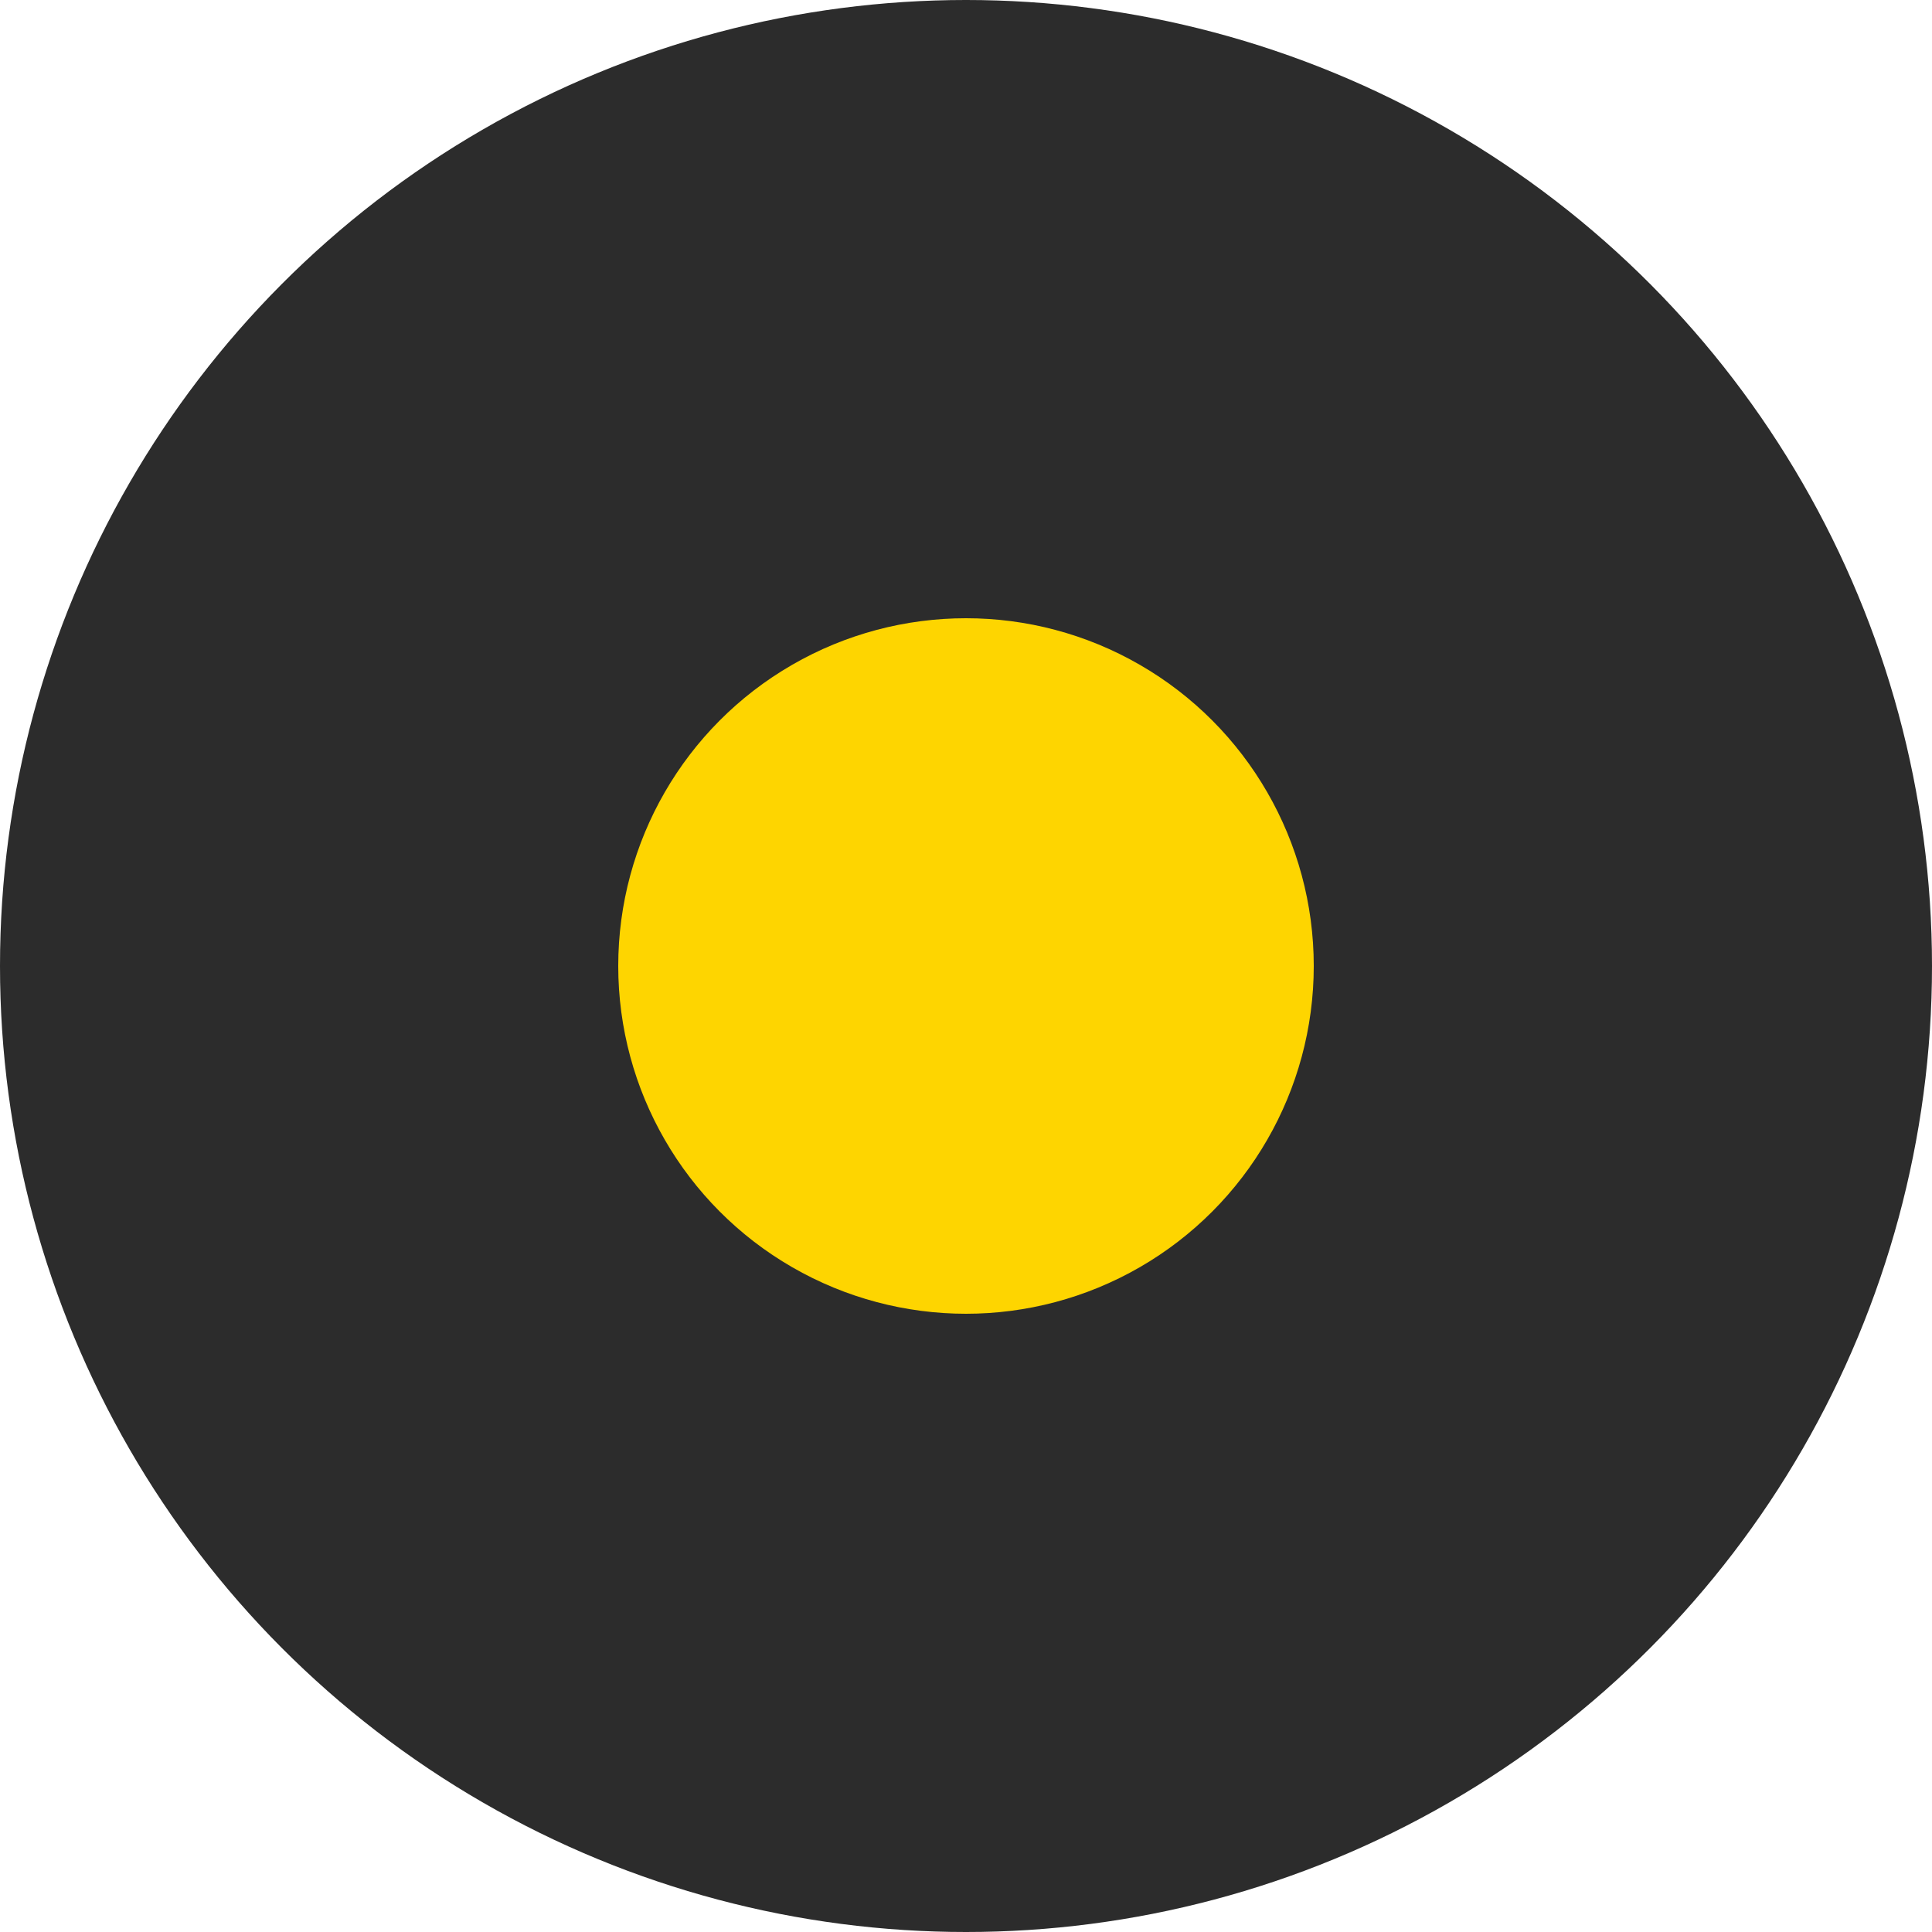
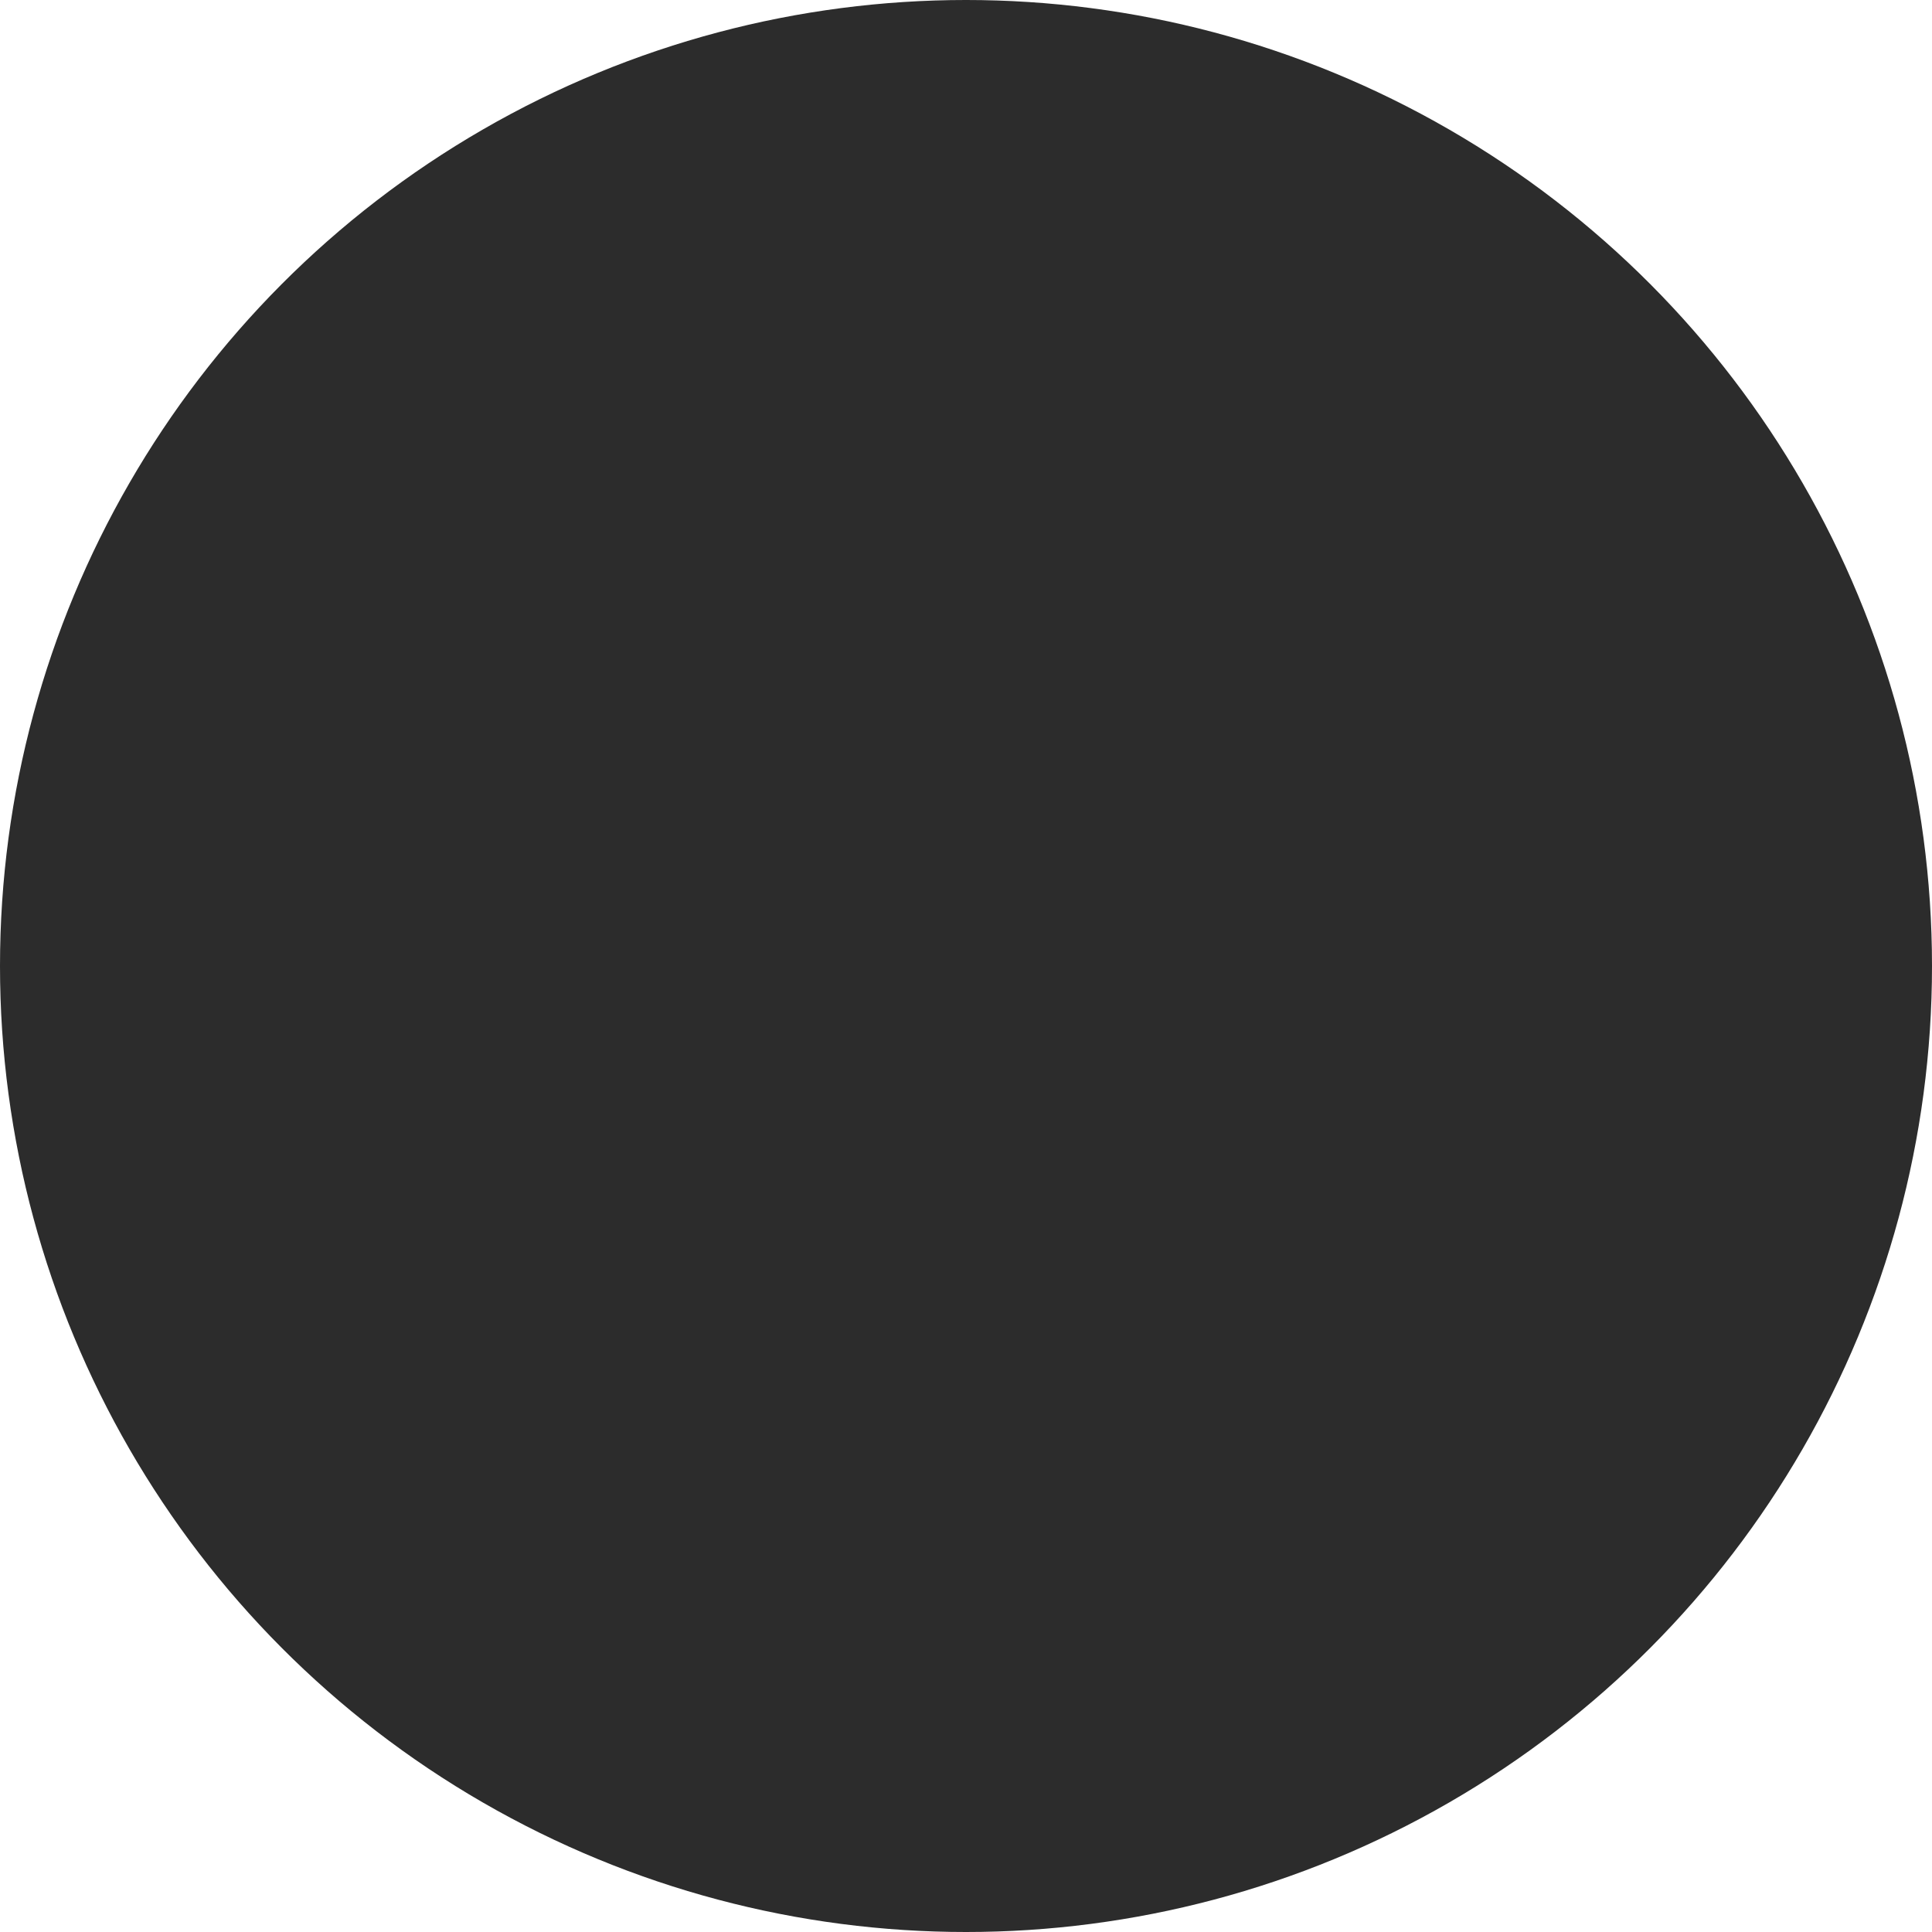
<svg xmlns="http://www.w3.org/2000/svg" width="25" height="25" viewBox="0 0 25 25" fill="none">
  <circle cx="12.5" cy="12.5" r="12.5" fill="#2C2C2C" />
-   <circle cx="12.5" cy="12.5" r="4.5" fill="#FED500" />
</svg>